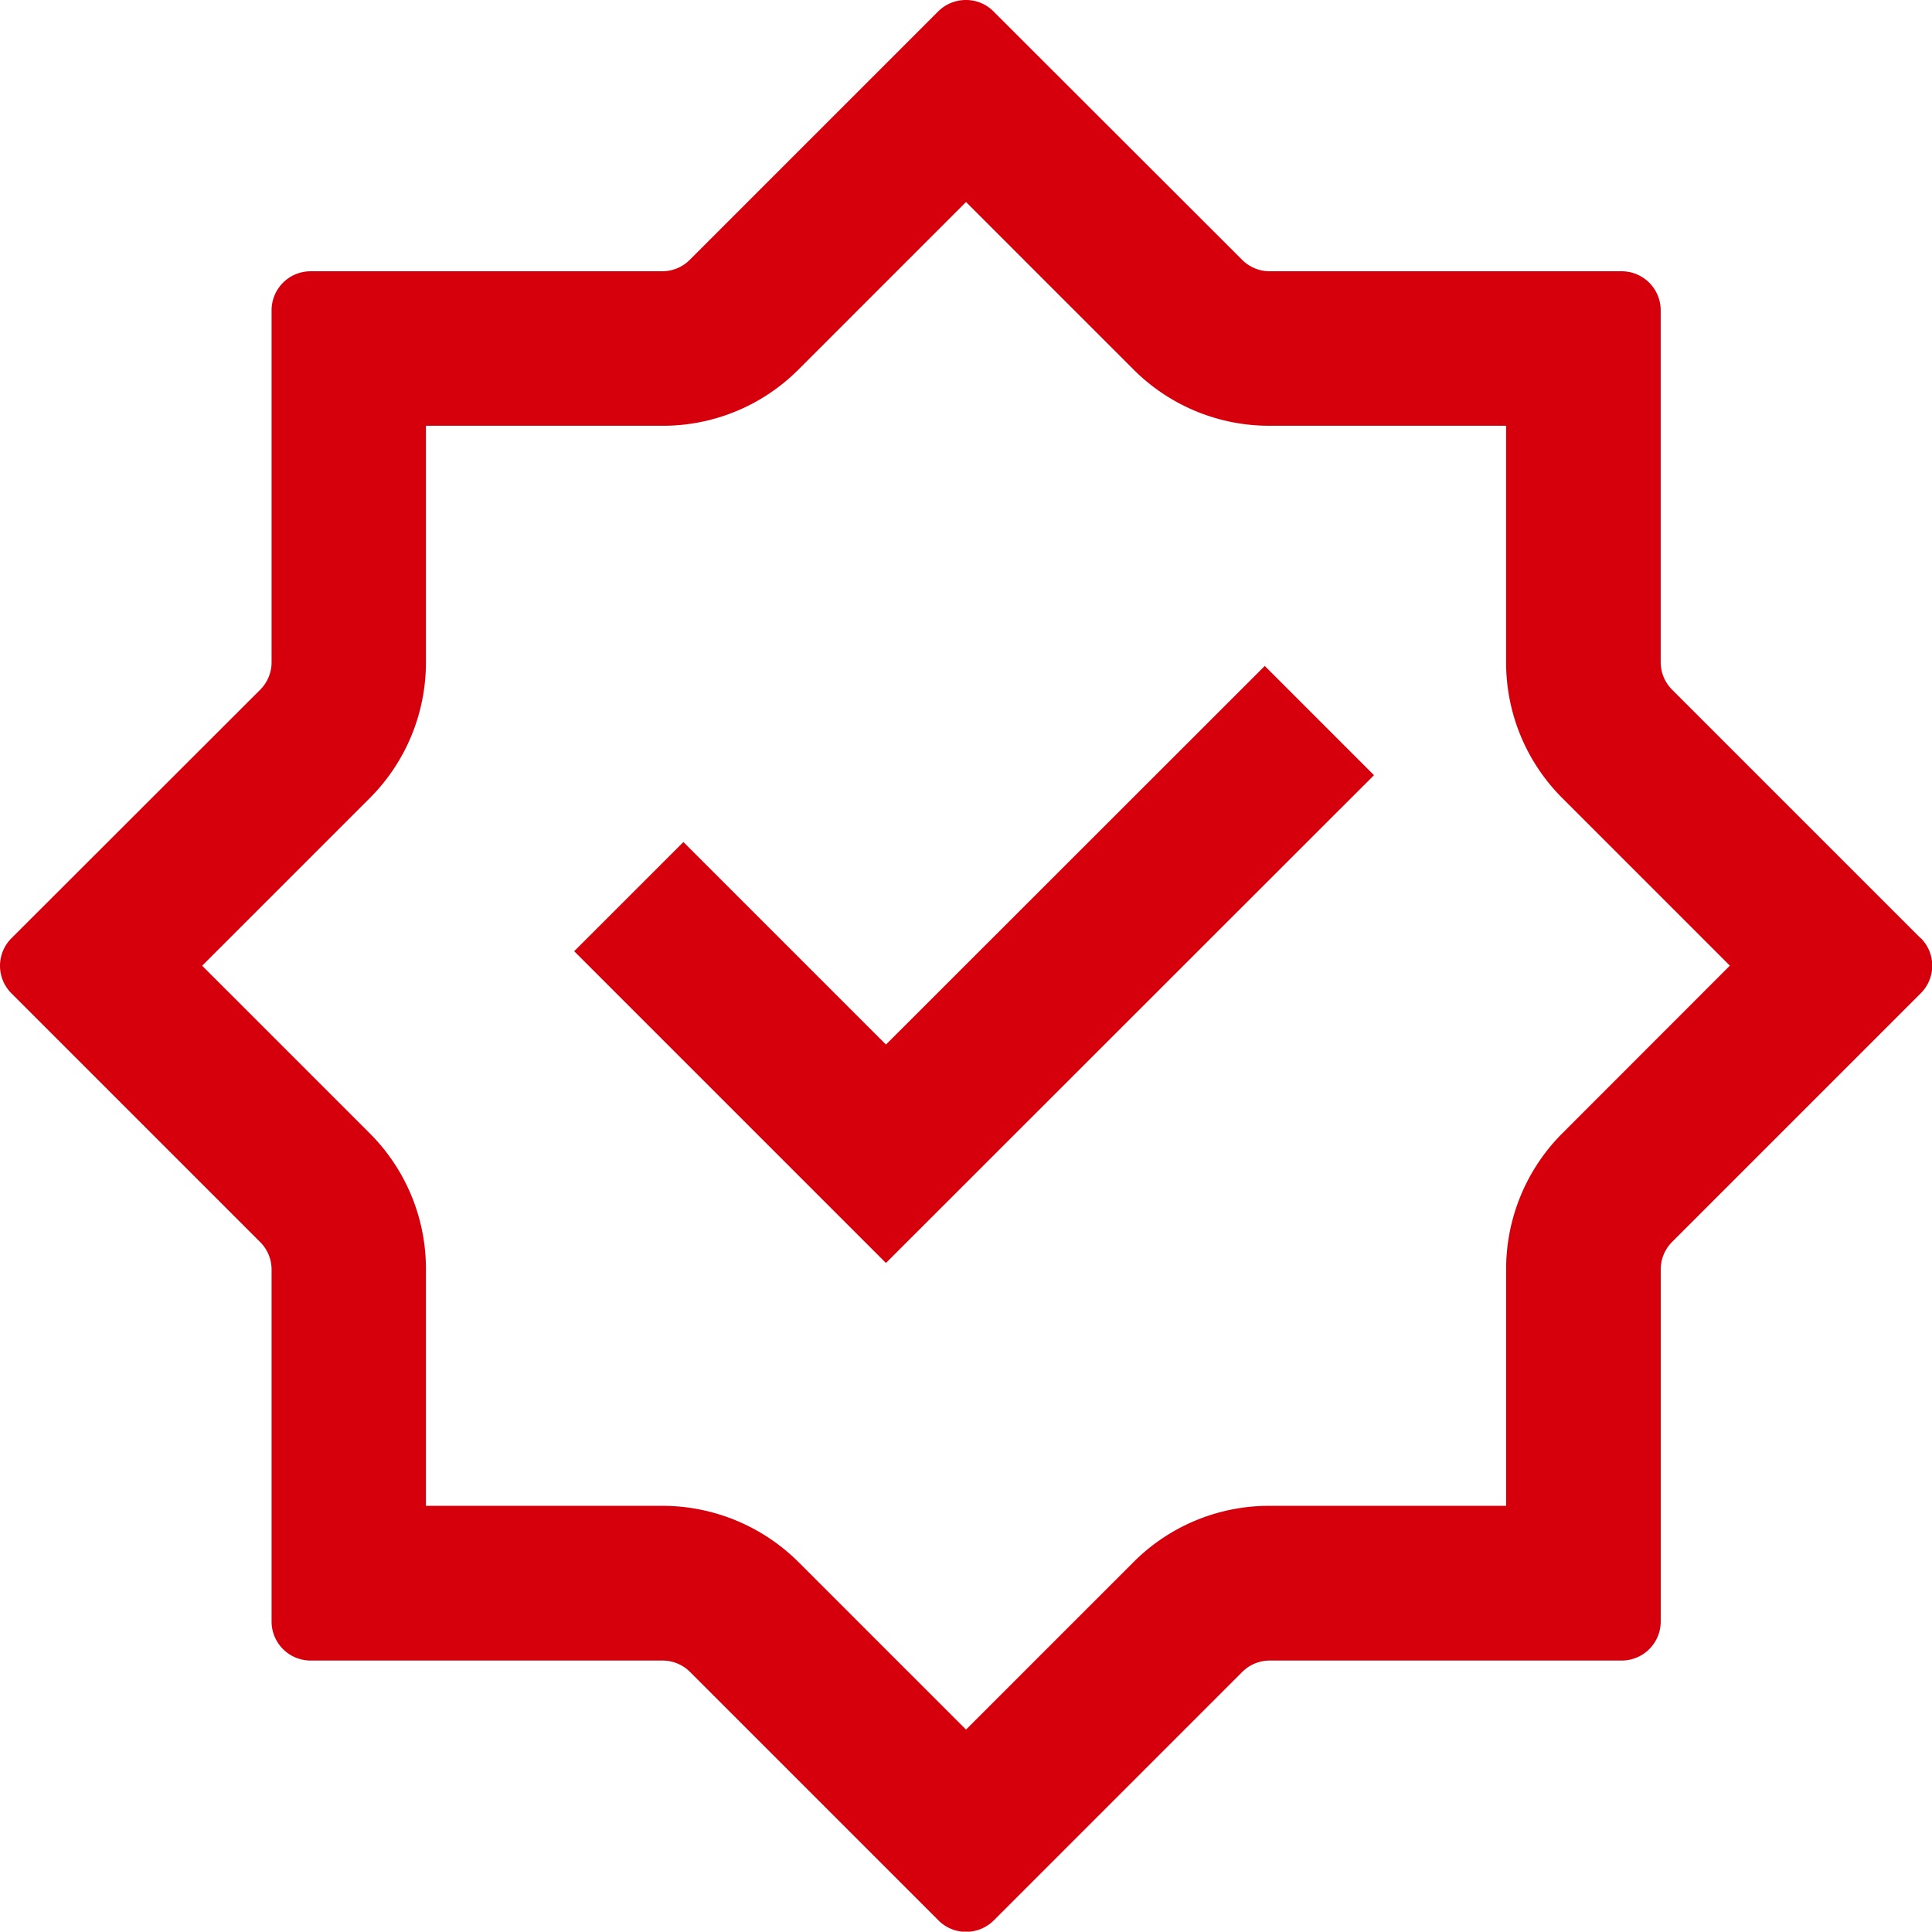
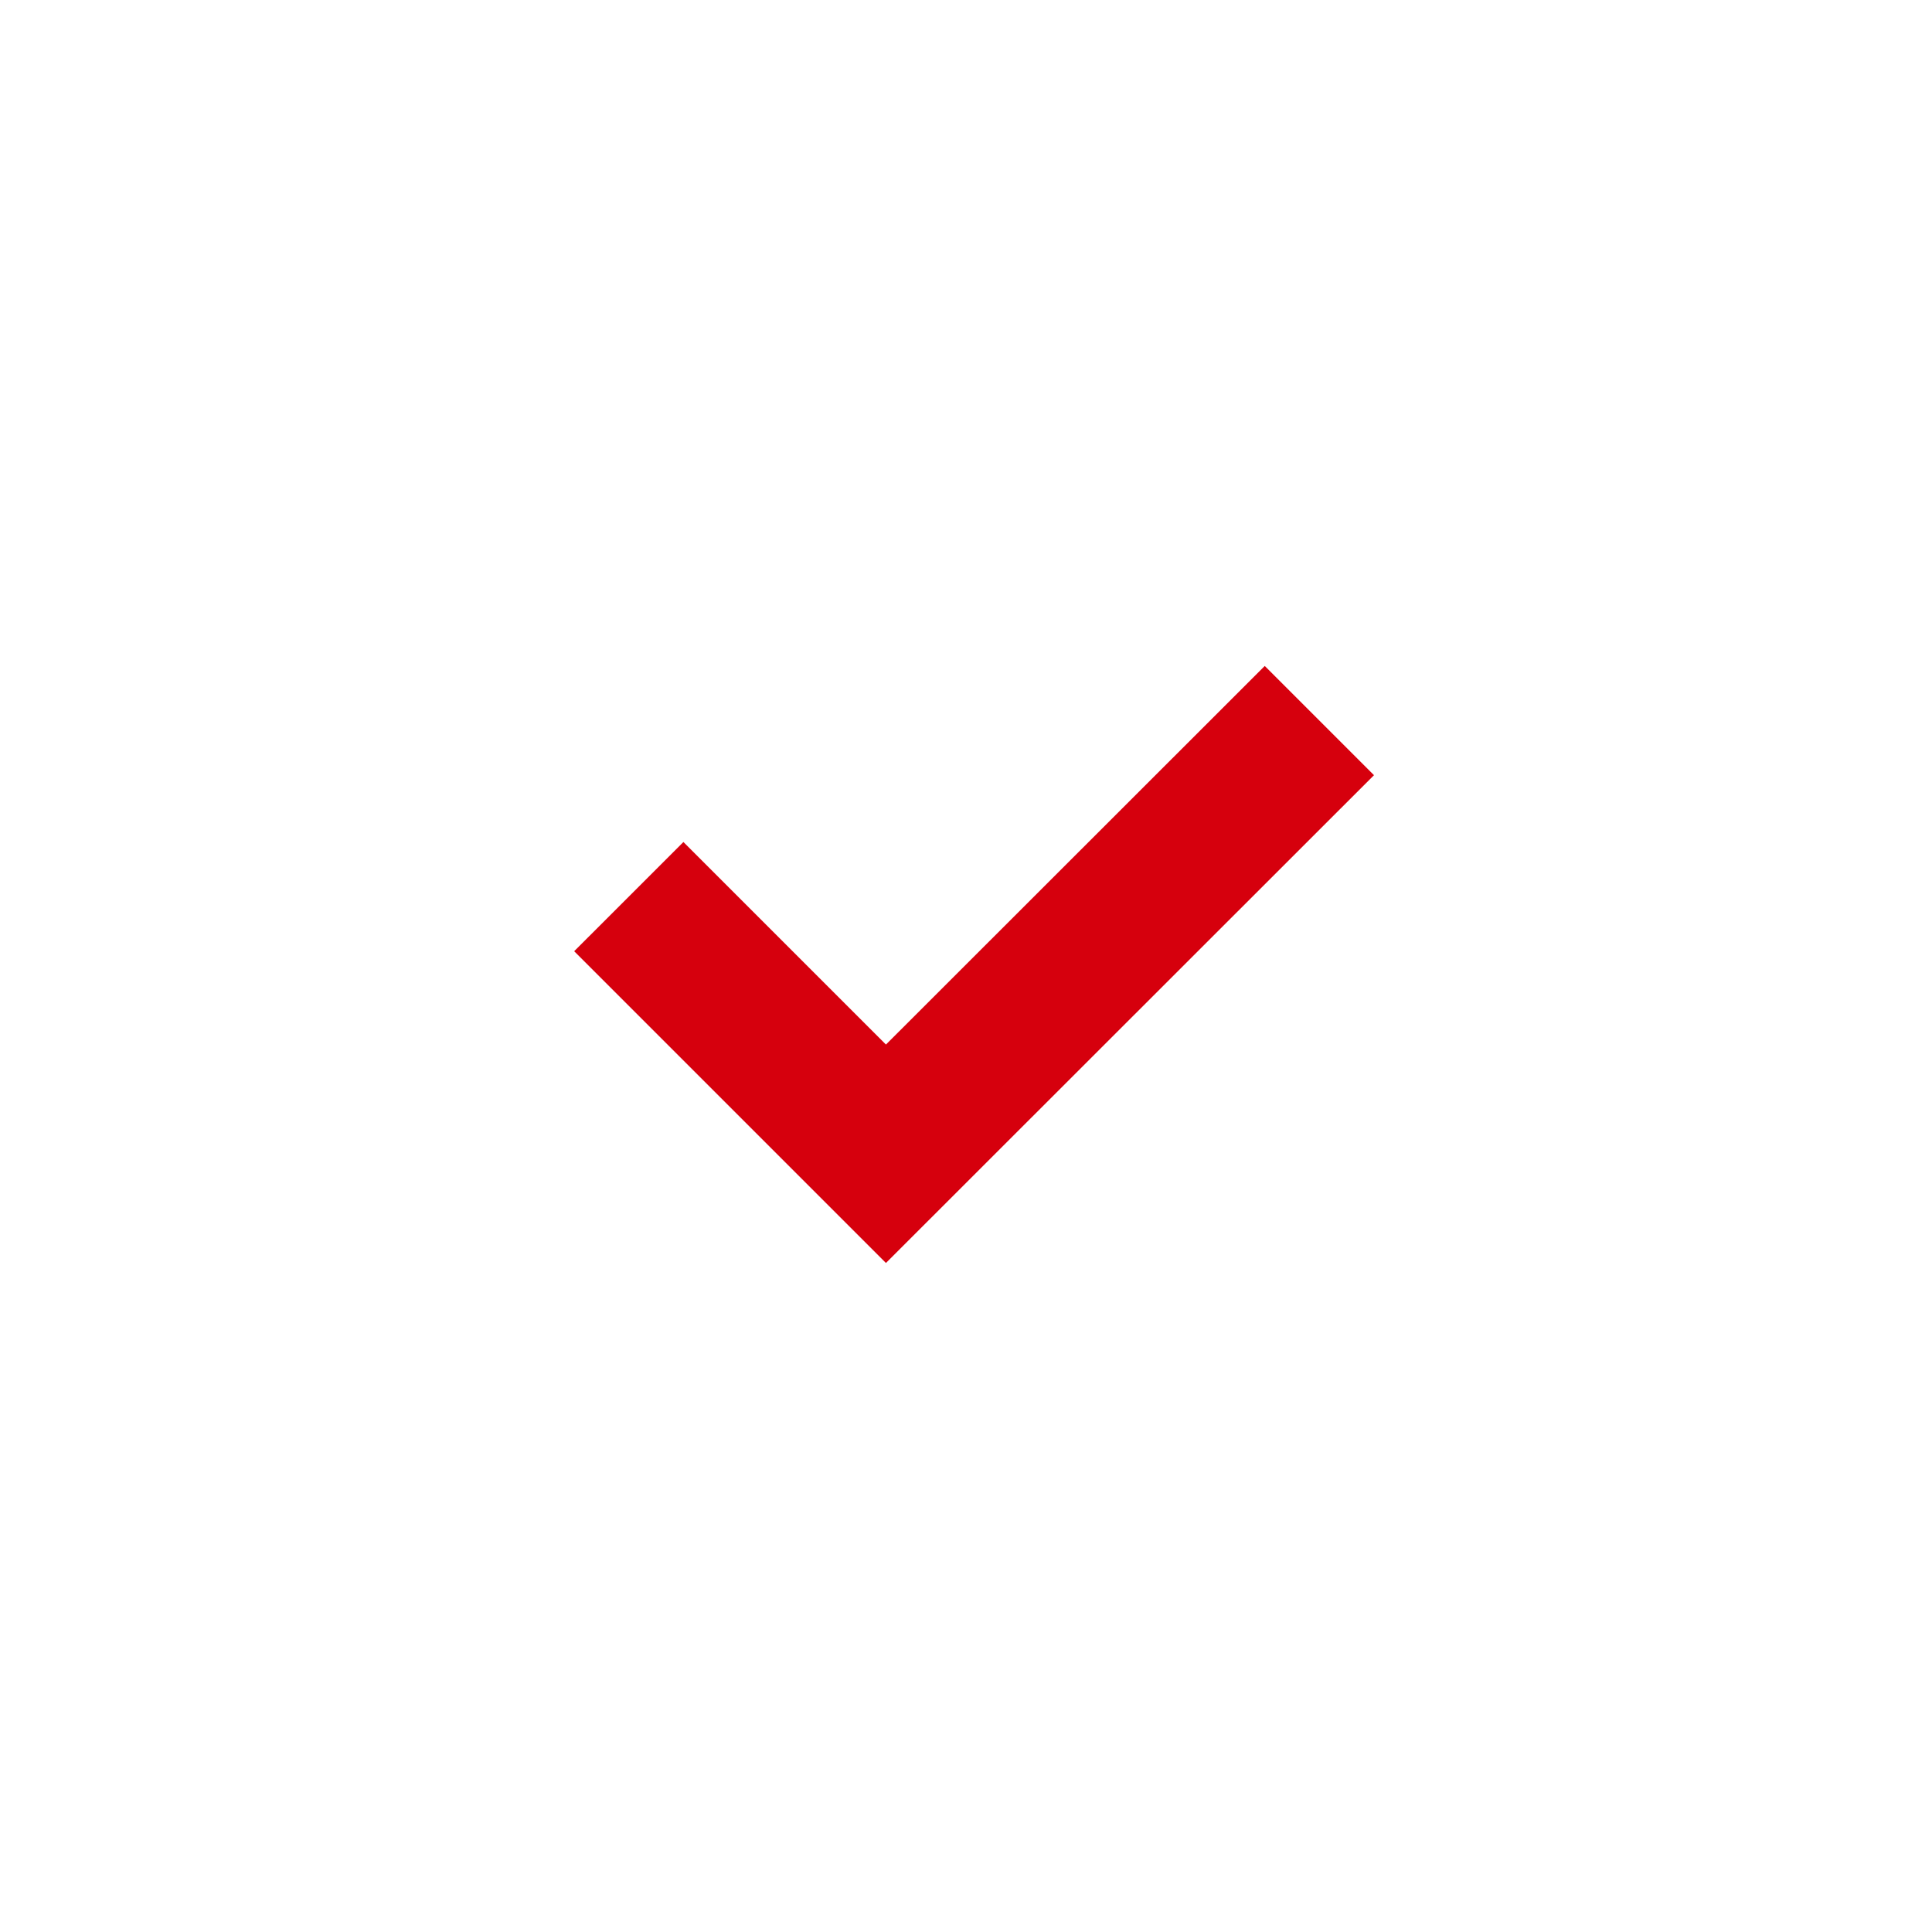
<svg xmlns="http://www.w3.org/2000/svg" width="63.073" height="63.062" viewBox="0 0 63.073 63.062">
  <g id="真实可信" transform="translate(-110.875 -110.9)">
    <path id="路径_2208" data-name="路径 2208" d="M359.178,399.459l-6.612-6.612L349,396.412l10.178,10.178,15.933-15.925-3.566-3.566Z" transform="translate(-219.38 -254.458)" fill="#d6000d" />
-     <path id="路径_2209" data-name="路径 2209" d="M173.577,141.53l-8.116-8.116a1.269,1.269,0,0,1-.37-.9V121.031a1.275,1.275,0,0,0-1.275-1.275H152.33a1.269,1.269,0,0,1-.9-.37l-8.124-8.116a1.257,1.257,0,0,0-.9-.37,1.276,1.276,0,0,0-.9.37l-8.116,8.116a1.269,1.269,0,0,1-.9.37H121.016a1.275,1.275,0,0,0-1.275,1.275v11.485a1.269,1.269,0,0,1-.37.9l-8.124,8.116a1.269,1.269,0,0,0,0,1.795l8.124,8.124a1.269,1.269,0,0,1,.37.9v11.485a1.275,1.275,0,0,0,1.275,1.275H132.5a1.269,1.269,0,0,1,.9.37l8.116,8.116a1.257,1.257,0,0,0,.9.37,1.276,1.276,0,0,0,.9-.37l8.116-8.116a1.269,1.269,0,0,1,.9-.37h11.485a1.275,1.275,0,0,0,1.275-1.275V152.346a1.269,1.269,0,0,1,.37-.9l8.116-8.116a1.271,1.271,0,0,0,.008-1.8Zm-11.682,6.353a6.264,6.264,0,0,0-1.85,4.463v7.714H152.33a6.25,6.25,0,0,0-4.463,1.85l-5.455,5.455-5.455-5.455a6.3,6.3,0,0,0-4.463-1.85h-7.714v-7.714a6.25,6.25,0,0,0-1.85-4.463l-5.455-5.455,5.455-5.455a6.264,6.264,0,0,0,1.85-4.463V124.8h7.714a6.251,6.251,0,0,0,4.463-1.85l5.455-5.455,5.455,5.455a6.264,6.264,0,0,0,4.463,1.85h7.714v7.707a6.25,6.25,0,0,0,1.85,4.463l5.455,5.455Z" transform="translate(0 0)" fill="#d6000d" />
  </g>
</svg>